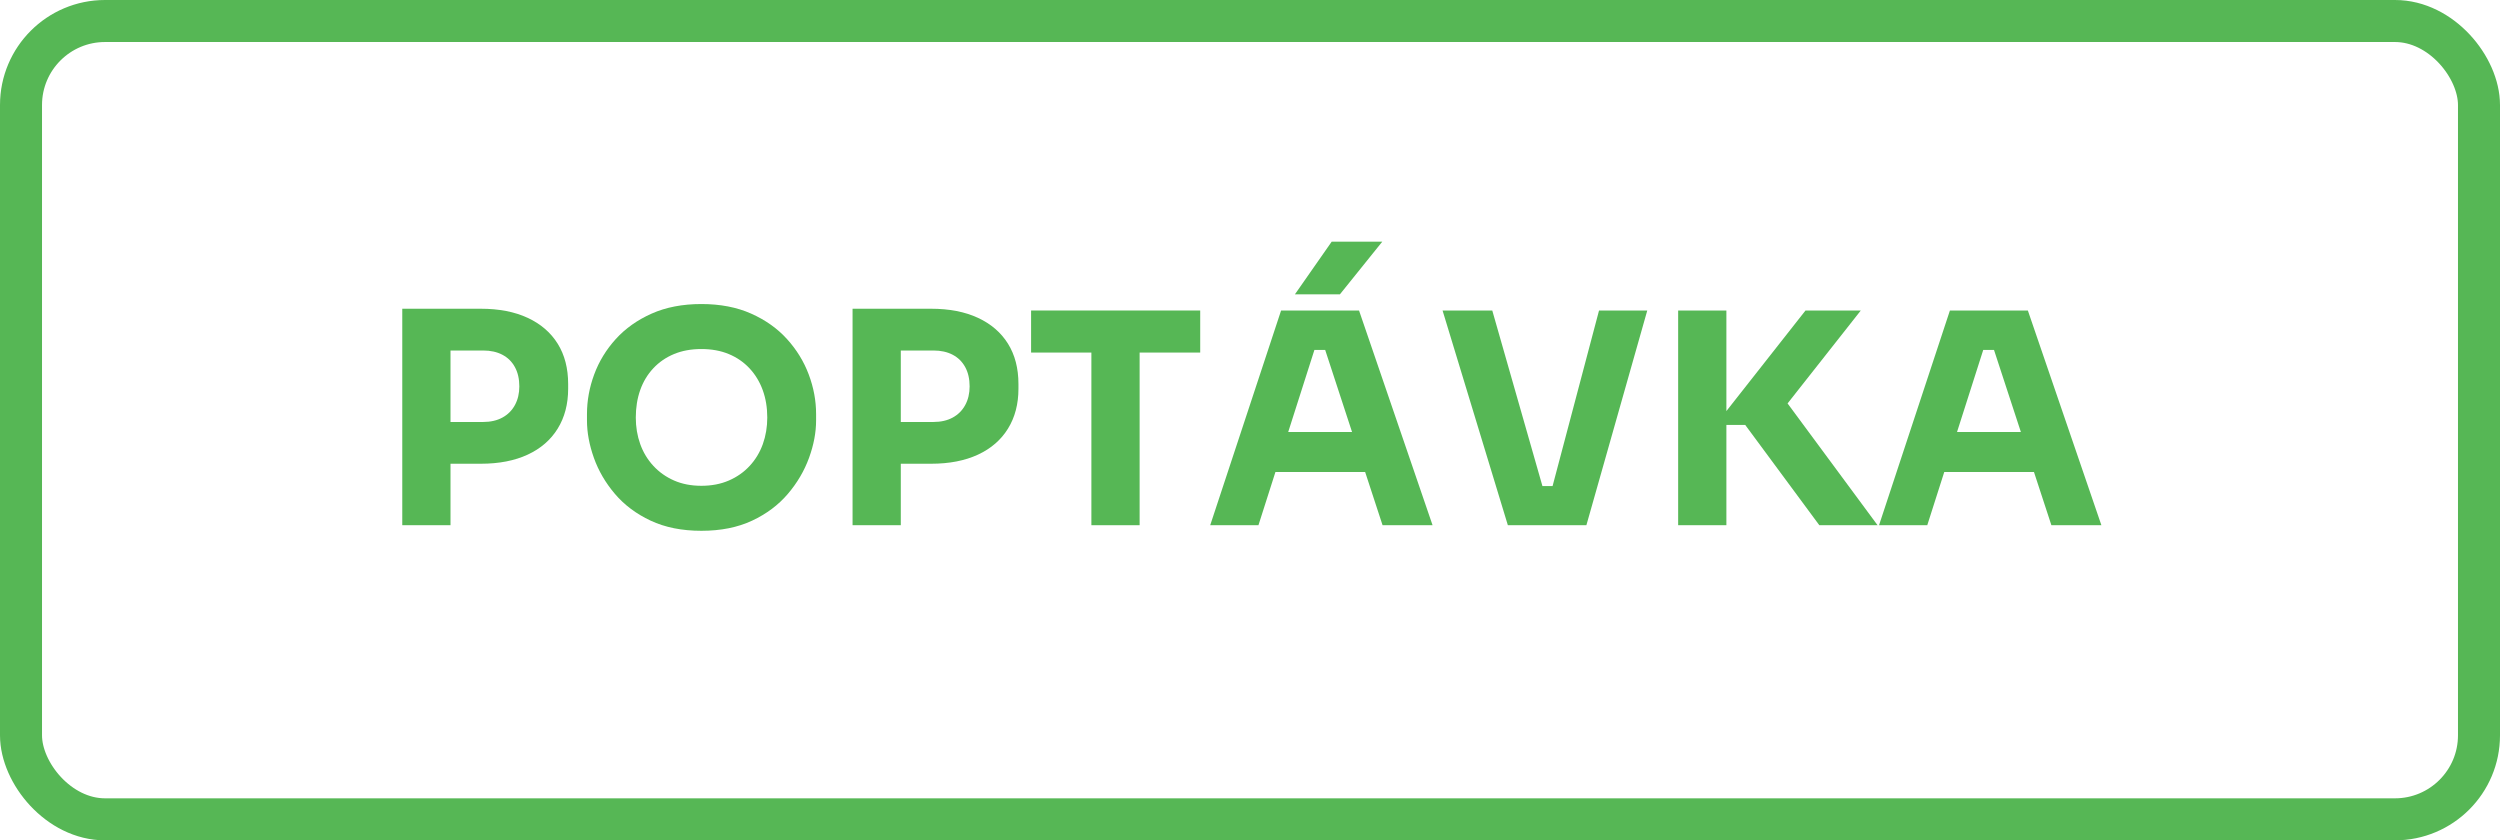
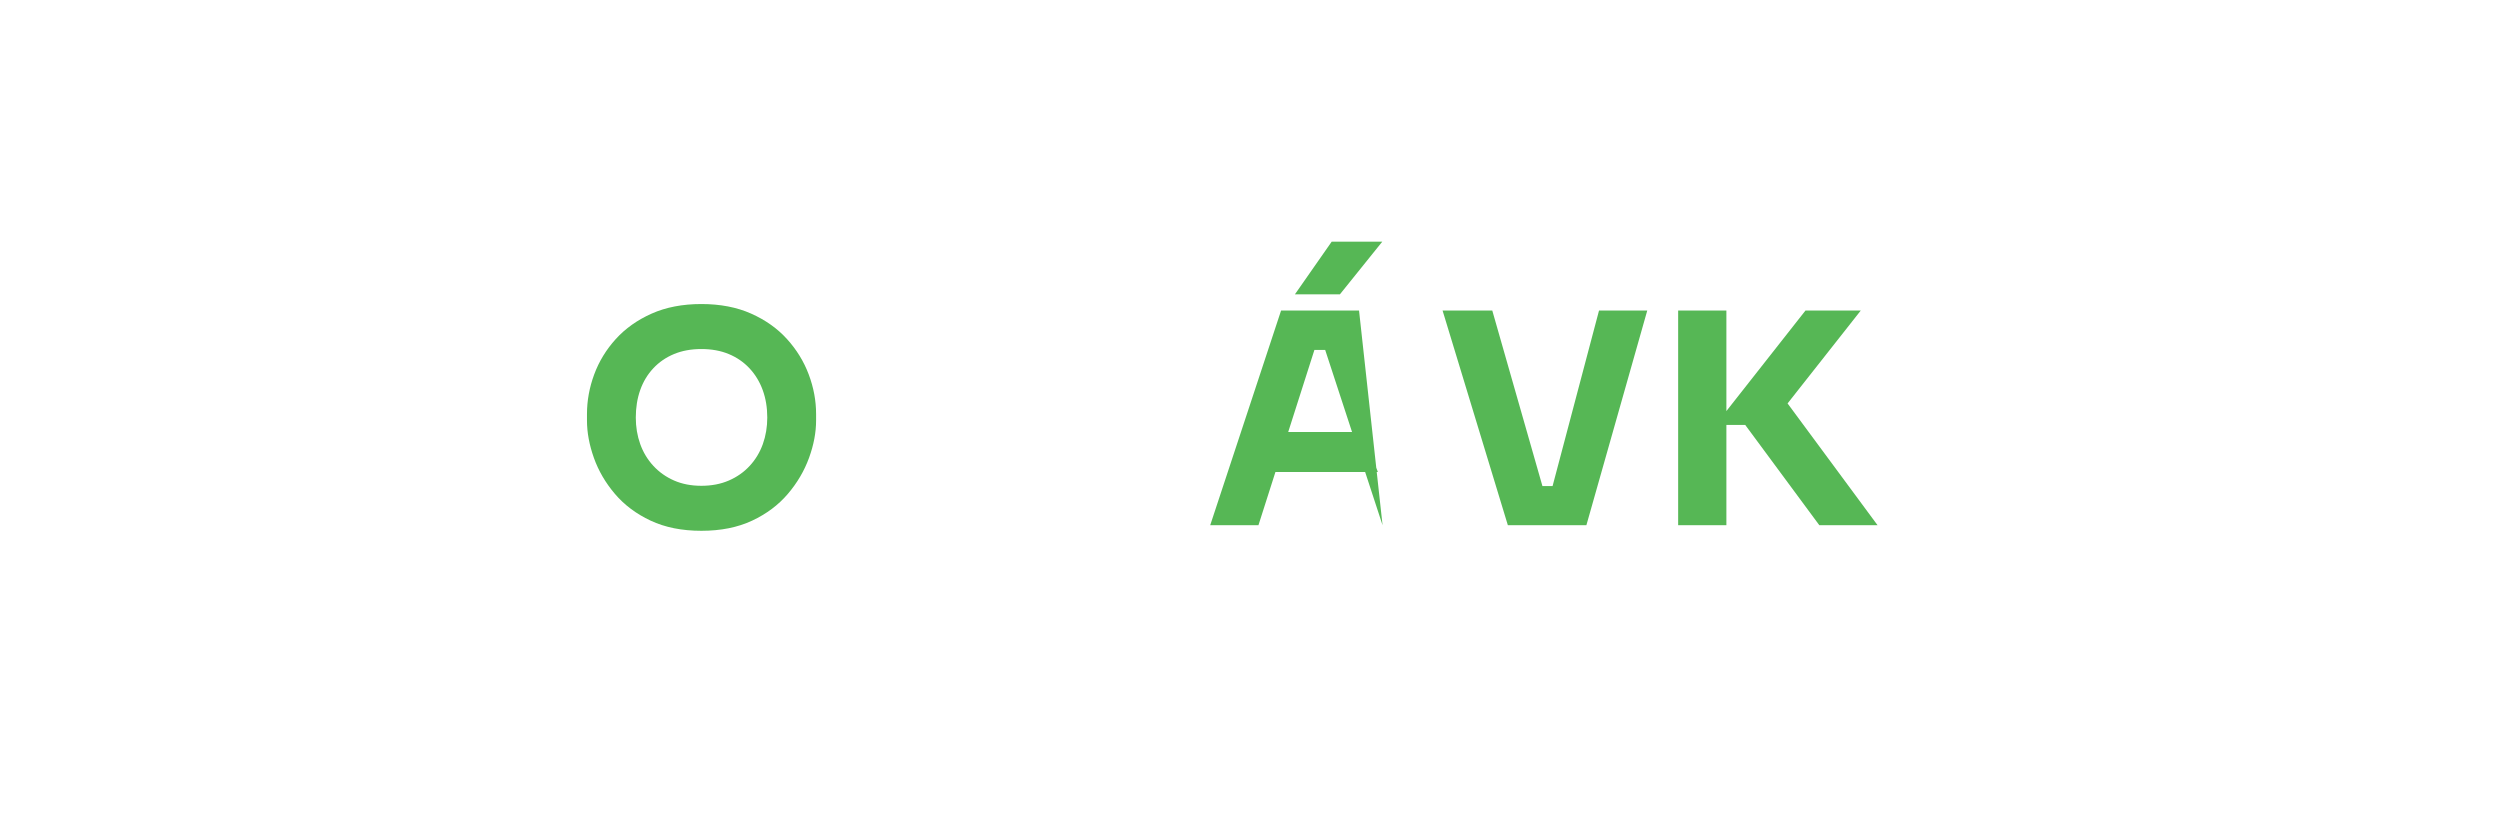
<svg xmlns="http://www.w3.org/2000/svg" width="119px" height="40px" viewBox="0 0 119 40" version="1.1">
  <title>poptavka</title>
  <g id="UI" stroke="none" stroke-width="1" fill="none" fill-rule="evenodd">
    <g id="home" transform="translate(-1164, -62)">
      <g id="poptavka" transform="translate(1164, 62)">
-         <rect id="Rectangle" stroke="#56B755" stroke-width="2" x="1" y="1" width="117" height="38" rx="4" />
        <g id="Poptávka" transform="translate(19.148, 11.504)" fill="#56B755" fill-rule="nonzero">
-           <path d="M2.016,10.57 L2.016,8.582 L3.85,8.582 C4.205,8.582 4.51,8.512 4.767,8.372 C5.024,8.232 5.222,8.034 5.362,7.777 C5.502,7.52 5.572,7.224 5.572,6.888 C5.572,6.533 5.502,6.228 5.362,5.971 C5.222,5.714 5.024,5.518 4.767,5.383 C4.51,5.248 4.205,5.18 3.85,5.18 L2.016,5.18 L2.016,3.192 L3.738,3.192 C4.606,3.192 5.35,3.337 5.971,3.626 C6.592,3.915 7.068,4.326 7.399,4.858 C7.73,5.39 7.896,6.029 7.896,6.776 L7.896,7 C7.896,7.728 7.73,8.36 7.399,8.897 C7.068,9.434 6.592,9.847 5.971,10.136 C5.35,10.425 4.606,10.57 3.738,10.57 L2.016,10.57 Z M0,13.496 L0,3.192 L2.296,3.192 L2.296,13.496 L0,13.496 Z" id="Shape" />
          <path d="M14.238,13.762 C13.314,13.762 12.509,13.601 11.823,13.279 C11.137,12.957 10.57,12.532 10.122,12.005 C9.674,11.478 9.34,10.906 9.121,10.29 C8.902,9.674 8.792,9.081 8.792,8.512 L8.792,8.204 C8.792,7.569 8.906,6.942 9.135,6.321 C9.364,5.7 9.707,5.138 10.164,4.634 C10.621,4.13 11.191,3.726 11.872,3.423 C12.553,3.12 13.342,2.968 14.238,2.968 C15.134,2.968 15.923,3.12 16.604,3.423 C17.285,3.726 17.855,4.13 18.312,4.634 C18.769,5.138 19.115,5.7 19.348,6.321 C19.581,6.942 19.698,7.569 19.698,8.204 L19.698,8.512 C19.698,9.081 19.586,9.674 19.362,10.29 C19.138,10.906 18.802,11.478 18.354,12.005 C17.906,12.532 17.339,12.957 16.653,13.279 C15.967,13.601 15.162,13.762 14.238,13.762 Z M14.238,11.62 C14.723,11.62 15.16,11.536 15.547,11.368 C15.934,11.2 16.266,10.967 16.541,10.668 C16.816,10.369 17.024,10.024 17.164,9.632 C17.304,9.24 17.374,8.82 17.374,8.372 C17.374,7.896 17.302,7.46 17.157,7.063 C17.012,6.666 16.802,6.321 16.527,6.027 C16.252,5.733 15.923,5.507 15.54,5.348 C15.157,5.189 14.723,5.11 14.238,5.11 C13.753,5.11 13.319,5.189 12.936,5.348 C12.553,5.507 12.224,5.733 11.949,6.027 C11.674,6.321 11.466,6.666 11.326,7.063 C11.186,7.46 11.116,7.896 11.116,8.372 C11.116,8.82 11.186,9.24 11.326,9.632 C11.466,10.024 11.674,10.369 11.949,10.668 C12.224,10.967 12.553,11.2 12.936,11.368 C13.319,11.536 13.753,11.62 14.238,11.62 Z" id="Shape" />
-           <path d="M23.45,10.57 L23.45,8.582 L25.284,8.582 C25.639,8.582 25.944,8.512 26.201,8.372 C26.458,8.232 26.656,8.034 26.796,7.777 C26.936,7.52 27.006,7.224 27.006,6.888 C27.006,6.533 26.936,6.228 26.796,5.971 C26.656,5.714 26.458,5.518 26.201,5.383 C25.944,5.248 25.639,5.18 25.284,5.18 L23.45,5.18 L23.45,3.192 L25.172,3.192 C26.04,3.192 26.784,3.337 27.405,3.626 C28.026,3.915 28.502,4.326 28.833,4.858 C29.164,5.39 29.33,6.029 29.33,6.776 L29.33,7 C29.33,7.728 29.164,8.36 28.833,8.897 C28.502,9.434 28.026,9.847 27.405,10.136 C26.784,10.425 26.04,10.57 25.172,10.57 L23.45,10.57 Z M21.434,13.496 L21.434,3.192 L23.73,3.192 L23.73,13.496 L21.434,13.496 Z" id="Shape" />
-           <path d="M32.802,13.496 L32.802,4.998 L35.098,4.998 L35.098,13.496 L32.802,13.496 Z M29.932,5.278 L29.932,3.276 L37.982,3.276 L37.982,5.278 L29.932,5.278 Z" id="Shape" />
-           <path d="M38.458,13.496 L41.832,3.276 L45.542,3.276 L49.042,13.496 L46.662,13.496 L43.834,4.858 L44.562,5.152 L42.756,5.152 L43.512,4.858 L40.754,13.496 L38.458,13.496 Z M41.02,10.962 L41.72,9.058 L45.724,9.058 L46.438,10.962 L41.02,10.962 Z M42.49,2.506 L44.24,1.42108547e-14 L46.648,1.42108547e-14 L44.632,2.506 L42.49,2.506 Z" id="Shape" />
+           <path d="M38.458,13.496 L41.832,3.276 L45.542,3.276 L46.662,13.496 L43.834,4.858 L44.562,5.152 L42.756,5.152 L43.512,4.858 L40.754,13.496 L38.458,13.496 Z M41.02,10.962 L41.72,9.058 L45.724,9.058 L46.438,10.962 L41.02,10.962 Z M42.49,2.506 L44.24,1.42108547e-14 L46.648,1.42108547e-14 L44.632,2.506 L42.49,2.506 Z" id="Shape" />
          <polygon id="Path" points="52.626 13.496 49.518 3.276 51.884 3.276 54.348 11.9 53.816 11.634 55.244 11.634 54.684 11.9 56.966 3.276 59.262 3.276 56.364 13.496" />
          <path d="M67.452,13.496 L63.924,8.722 L62.51,8.722 L66.794,3.276 L69.426,3.276 L65.576,8.162 L65.548,7.168 L70.224,13.496 L67.452,13.496 Z M60.732,13.496 L60.732,3.276 L63.028,3.276 L63.028,13.496 L60.732,13.496 Z" id="Shape" />
-           <path d="M70.294,13.496 L73.668,3.276 L77.378,3.276 L80.878,13.496 L78.498,13.496 L75.67,4.858 L76.398,5.152 L74.592,5.152 L75.348,4.858 L72.59,13.496 L70.294,13.496 Z M72.856,10.962 L73.556,9.058 L77.56,9.058 L78.274,10.962 L72.856,10.962 Z" id="Shape" />
        </g>
      </g>
    </g>
  </g>
</svg>